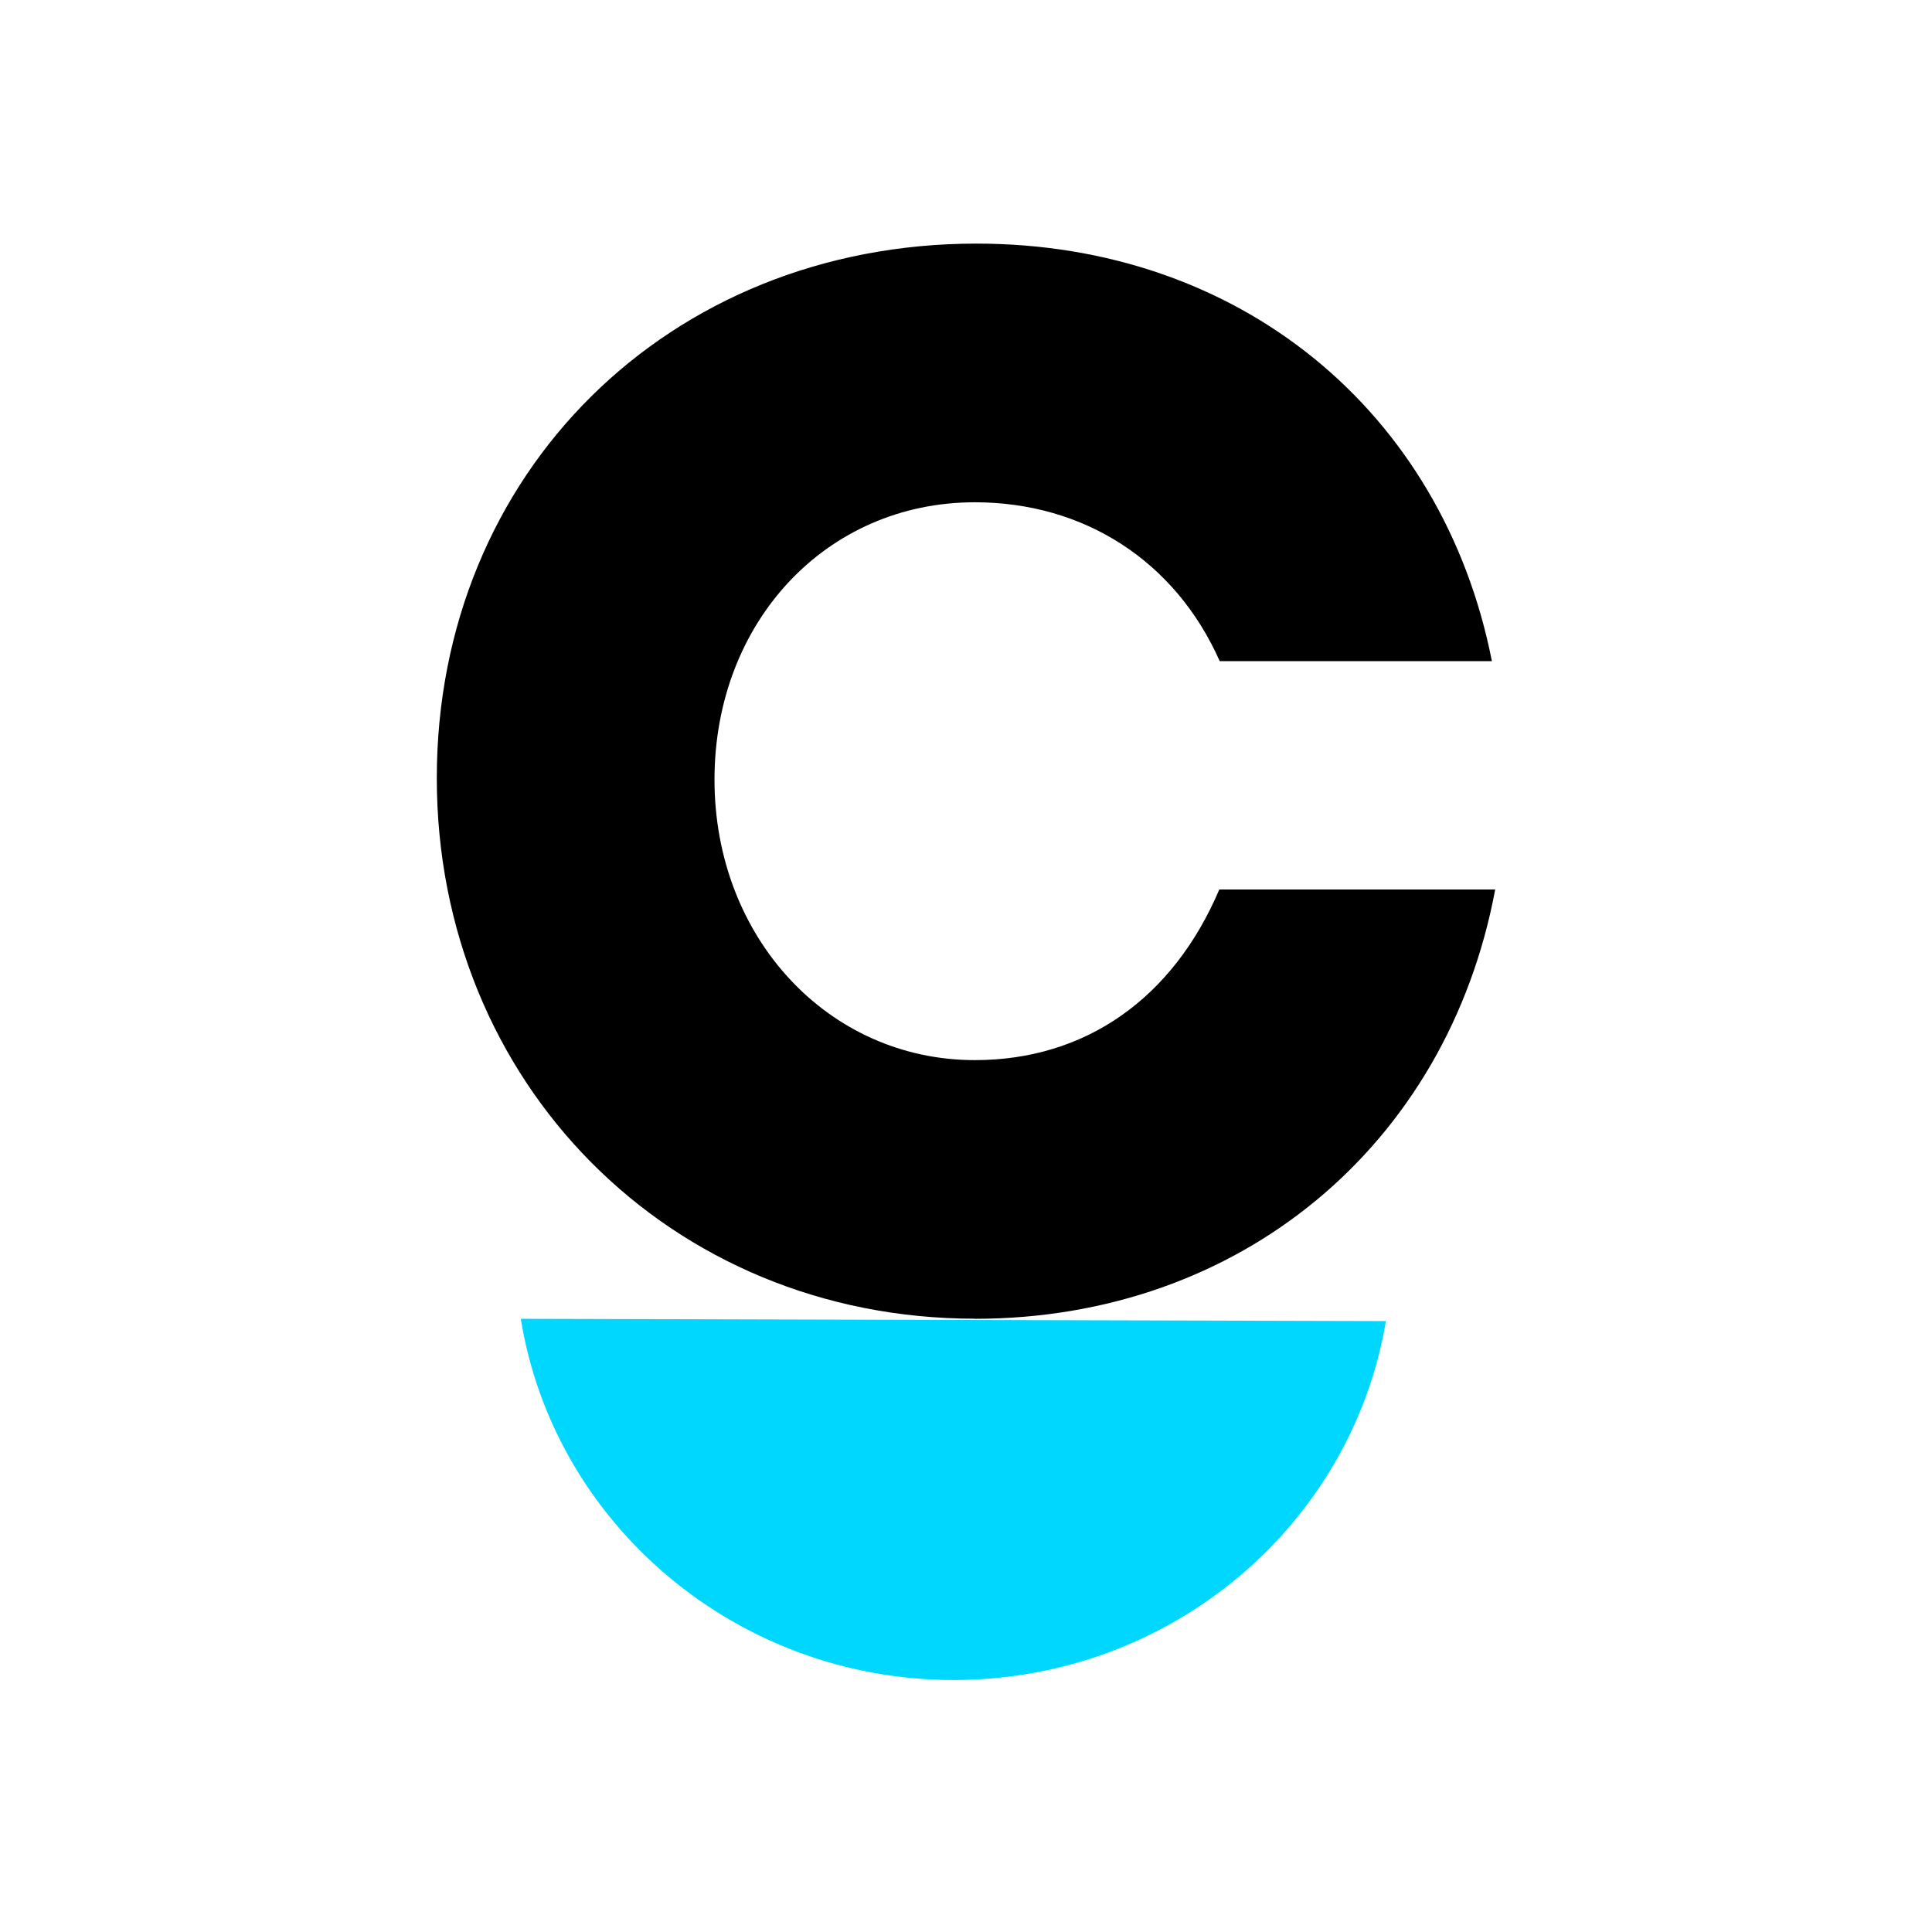
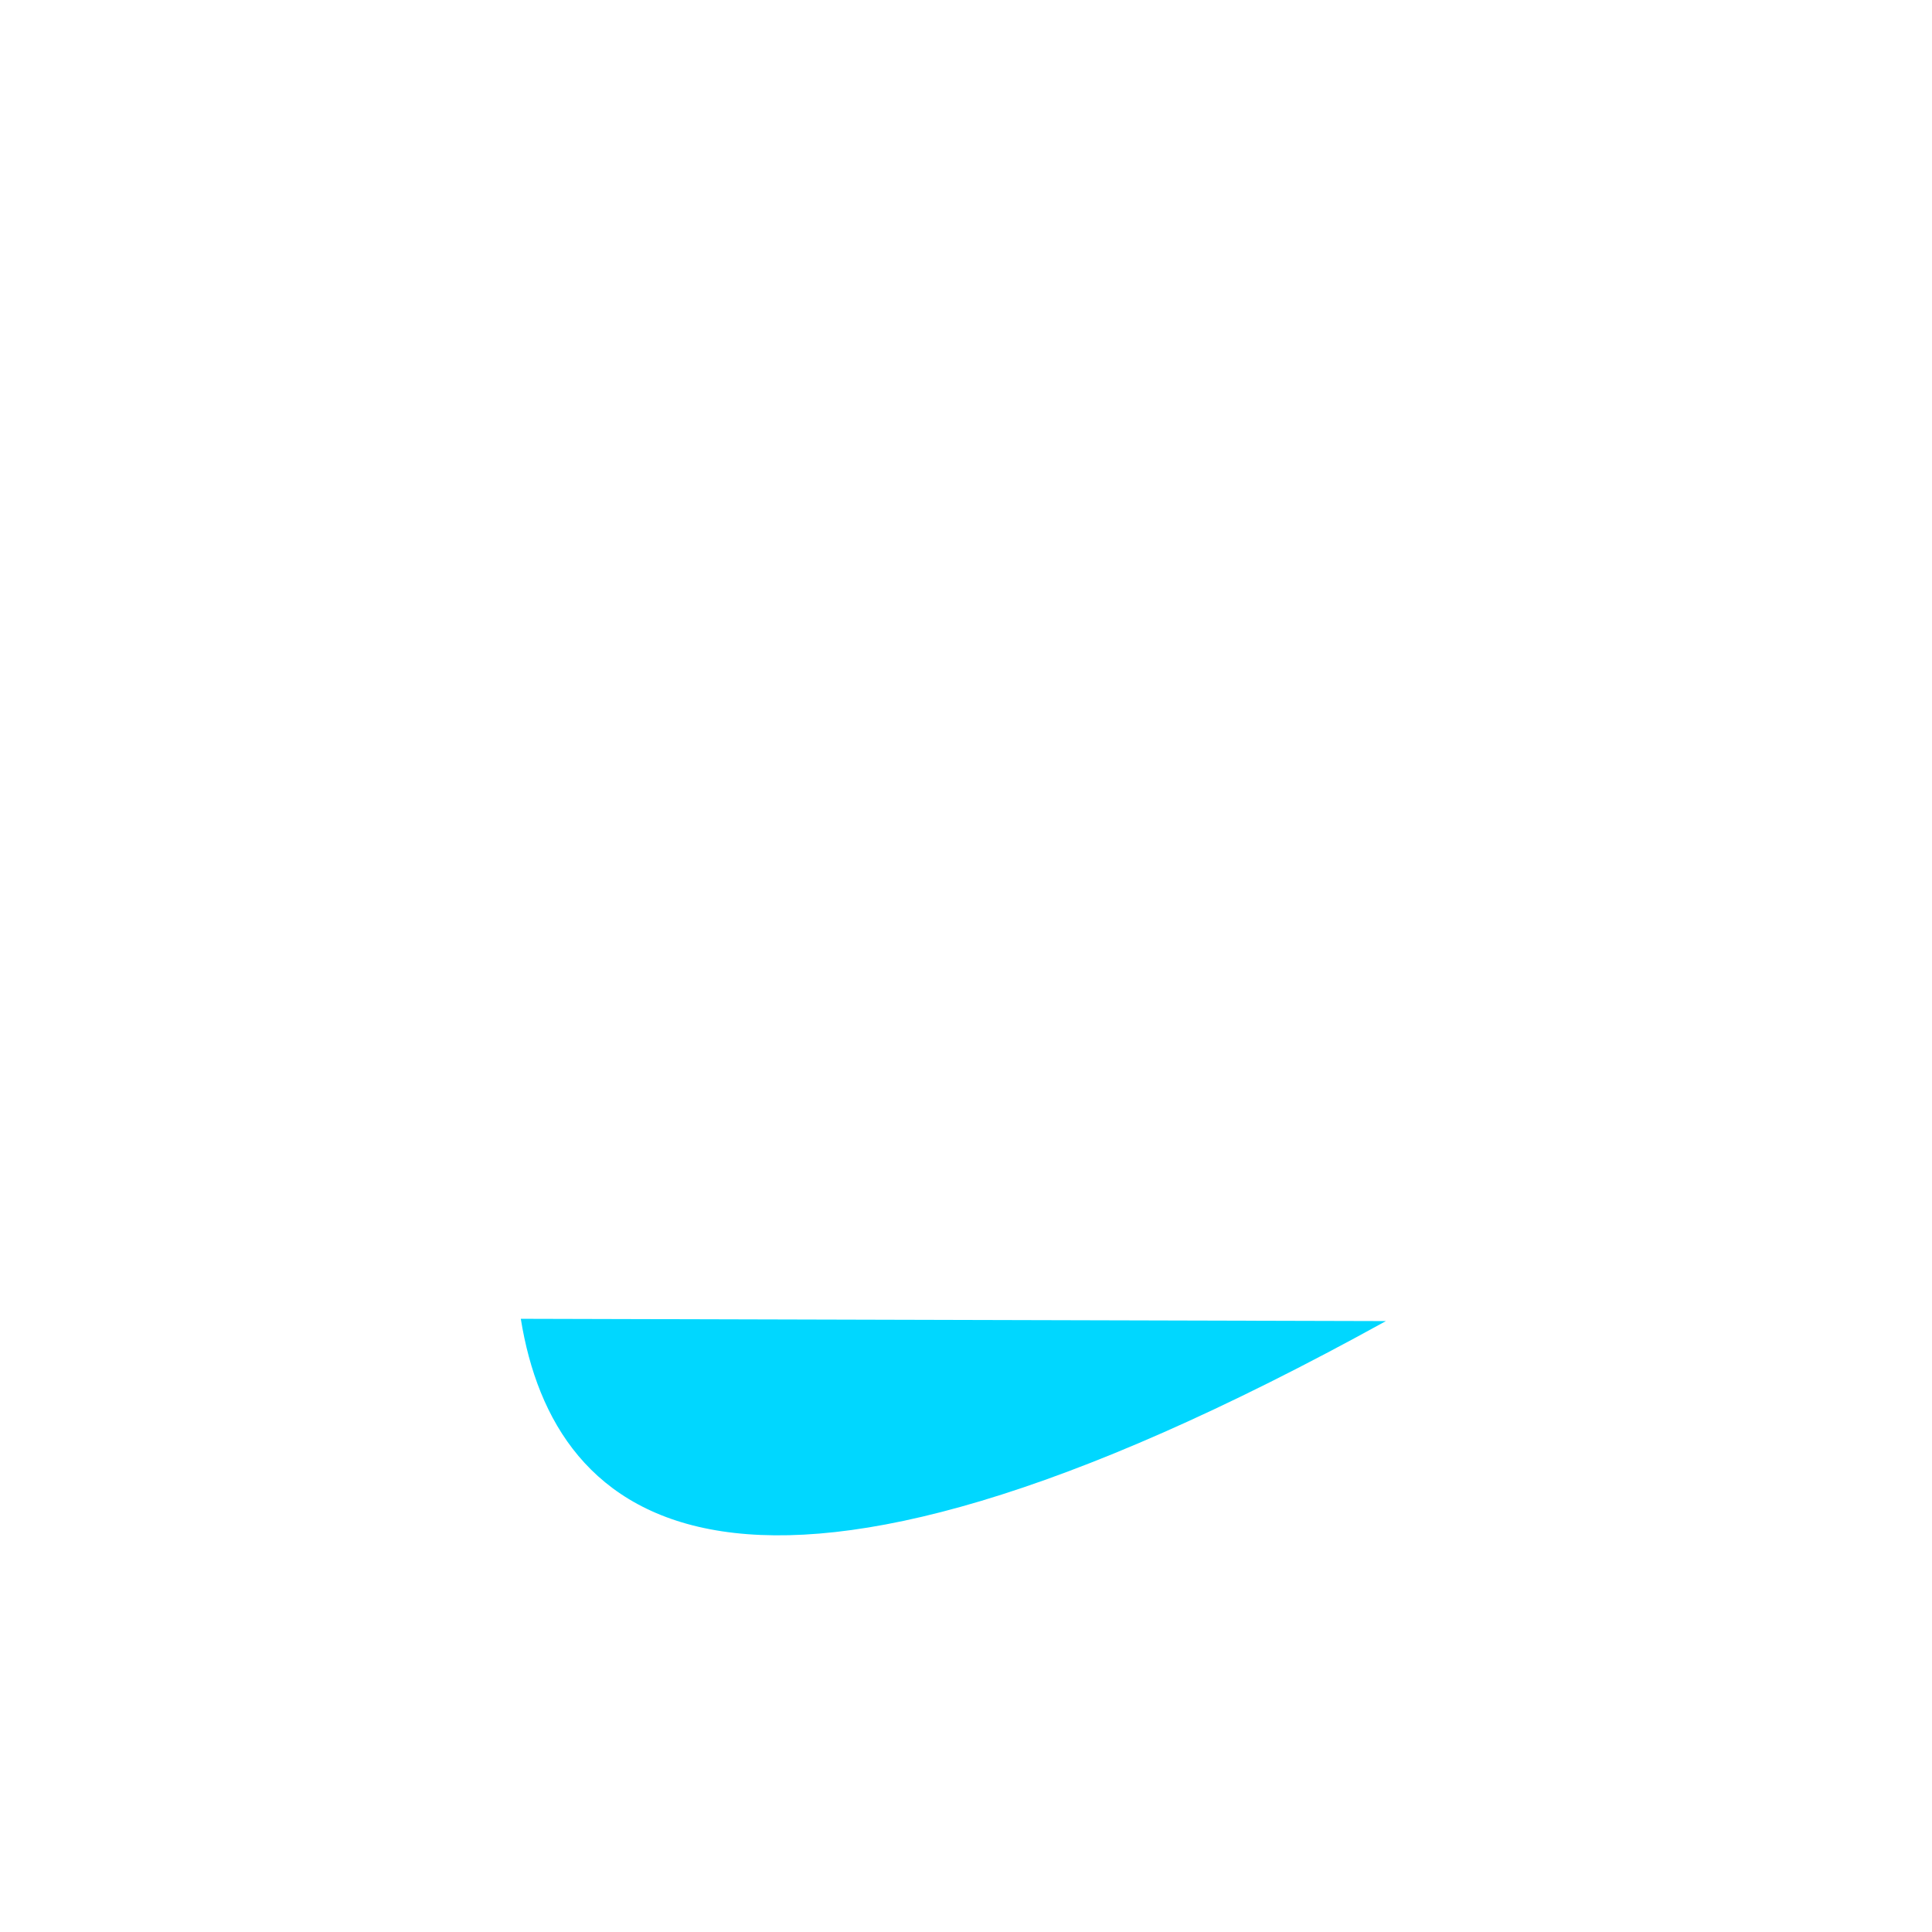
<svg xmlns="http://www.w3.org/2000/svg" width="230" height="230" viewBox="0 0 230 230" fill="none">
-   <path d="M116.063 156.988C79.768 156.988 52 128.927 52 92.628C52 56.329 79.589 29 116.242 29C147.485 29 171.73 48.882 177.606 78.706H145.204C139.925 66.798 129.057 59.795 116.051 59.795C98.363 59.795 85.059 74.053 85.059 92.82C85.059 111.587 98.59 126.205 116.051 126.205C129.236 126.205 139.651 118.842 145.156 105.891H178C172.315 136.338 147.617 157 116.051 157L116.063 156.988Z" fill="black" />
-   <path d="M164.988 157.272C160.938 181.497 139.446 200 113.518 200C87.59 200 65.93 181.367 62 157L165 157.272H164.988Z" fill="#00D7FF" />
+   <path d="M164.988 157.272C87.59 200 65.93 181.367 62 157L165 157.272H164.988Z" fill="#00D7FF" />
</svg>